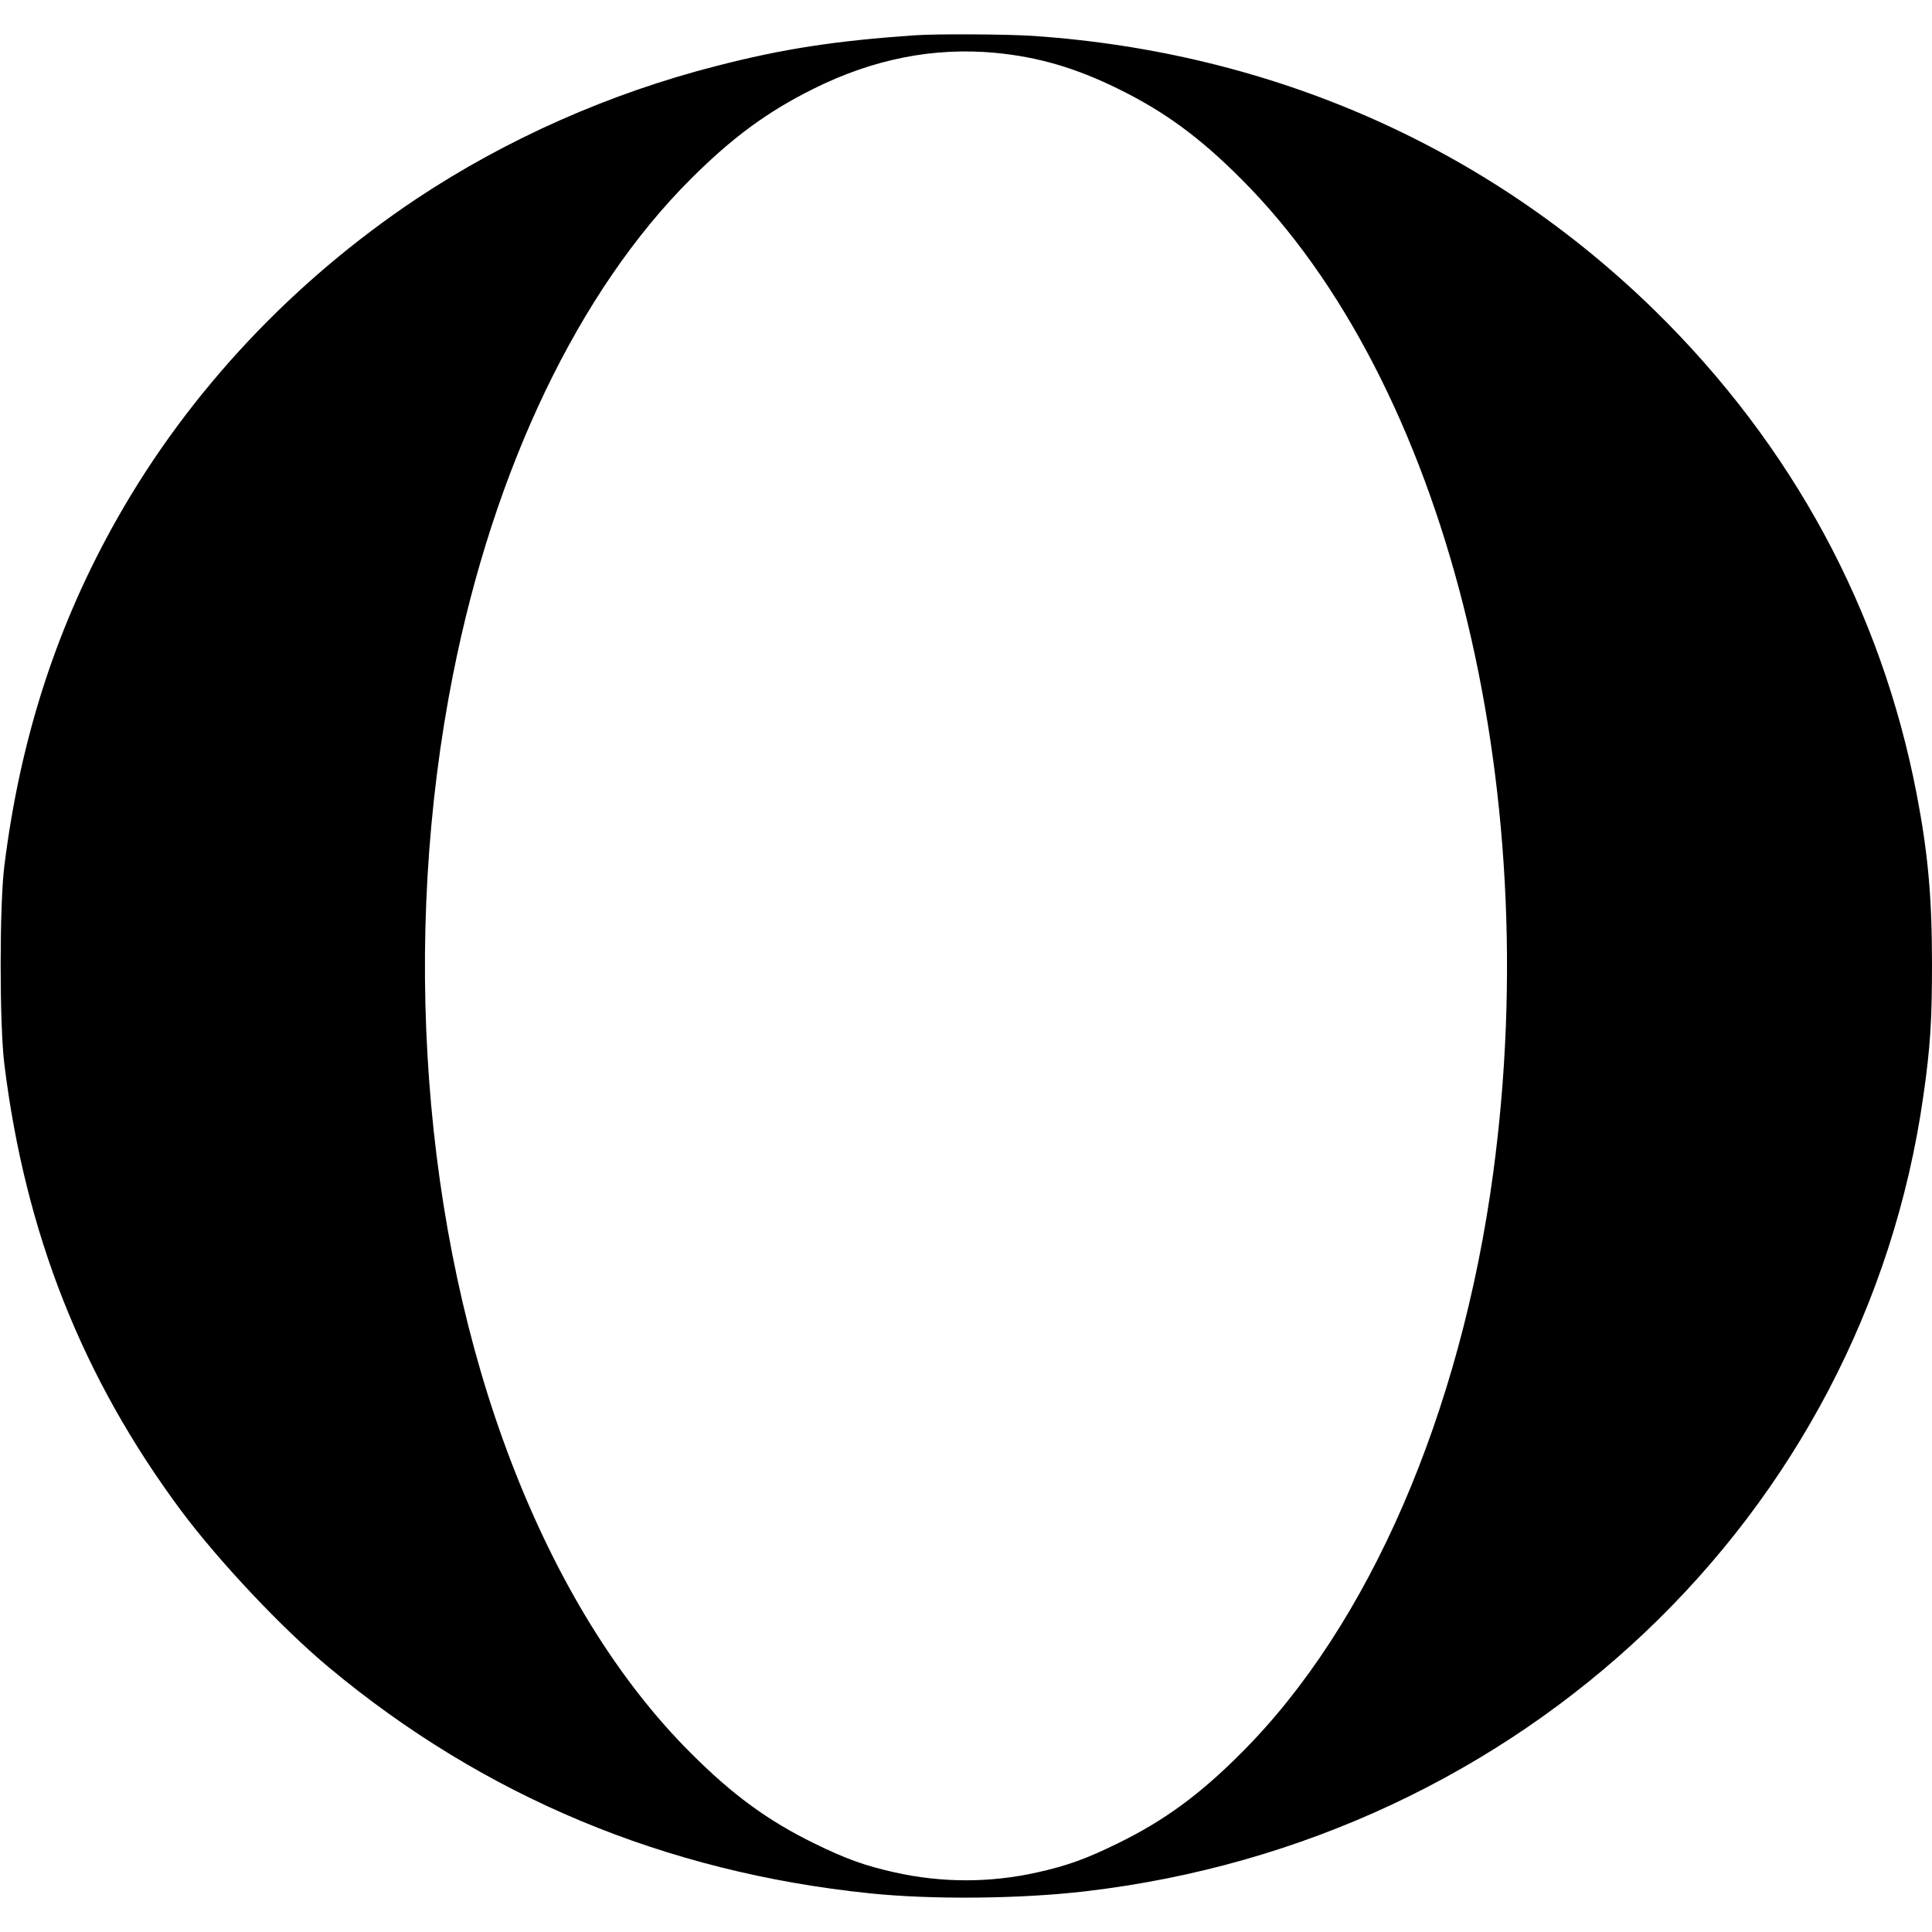
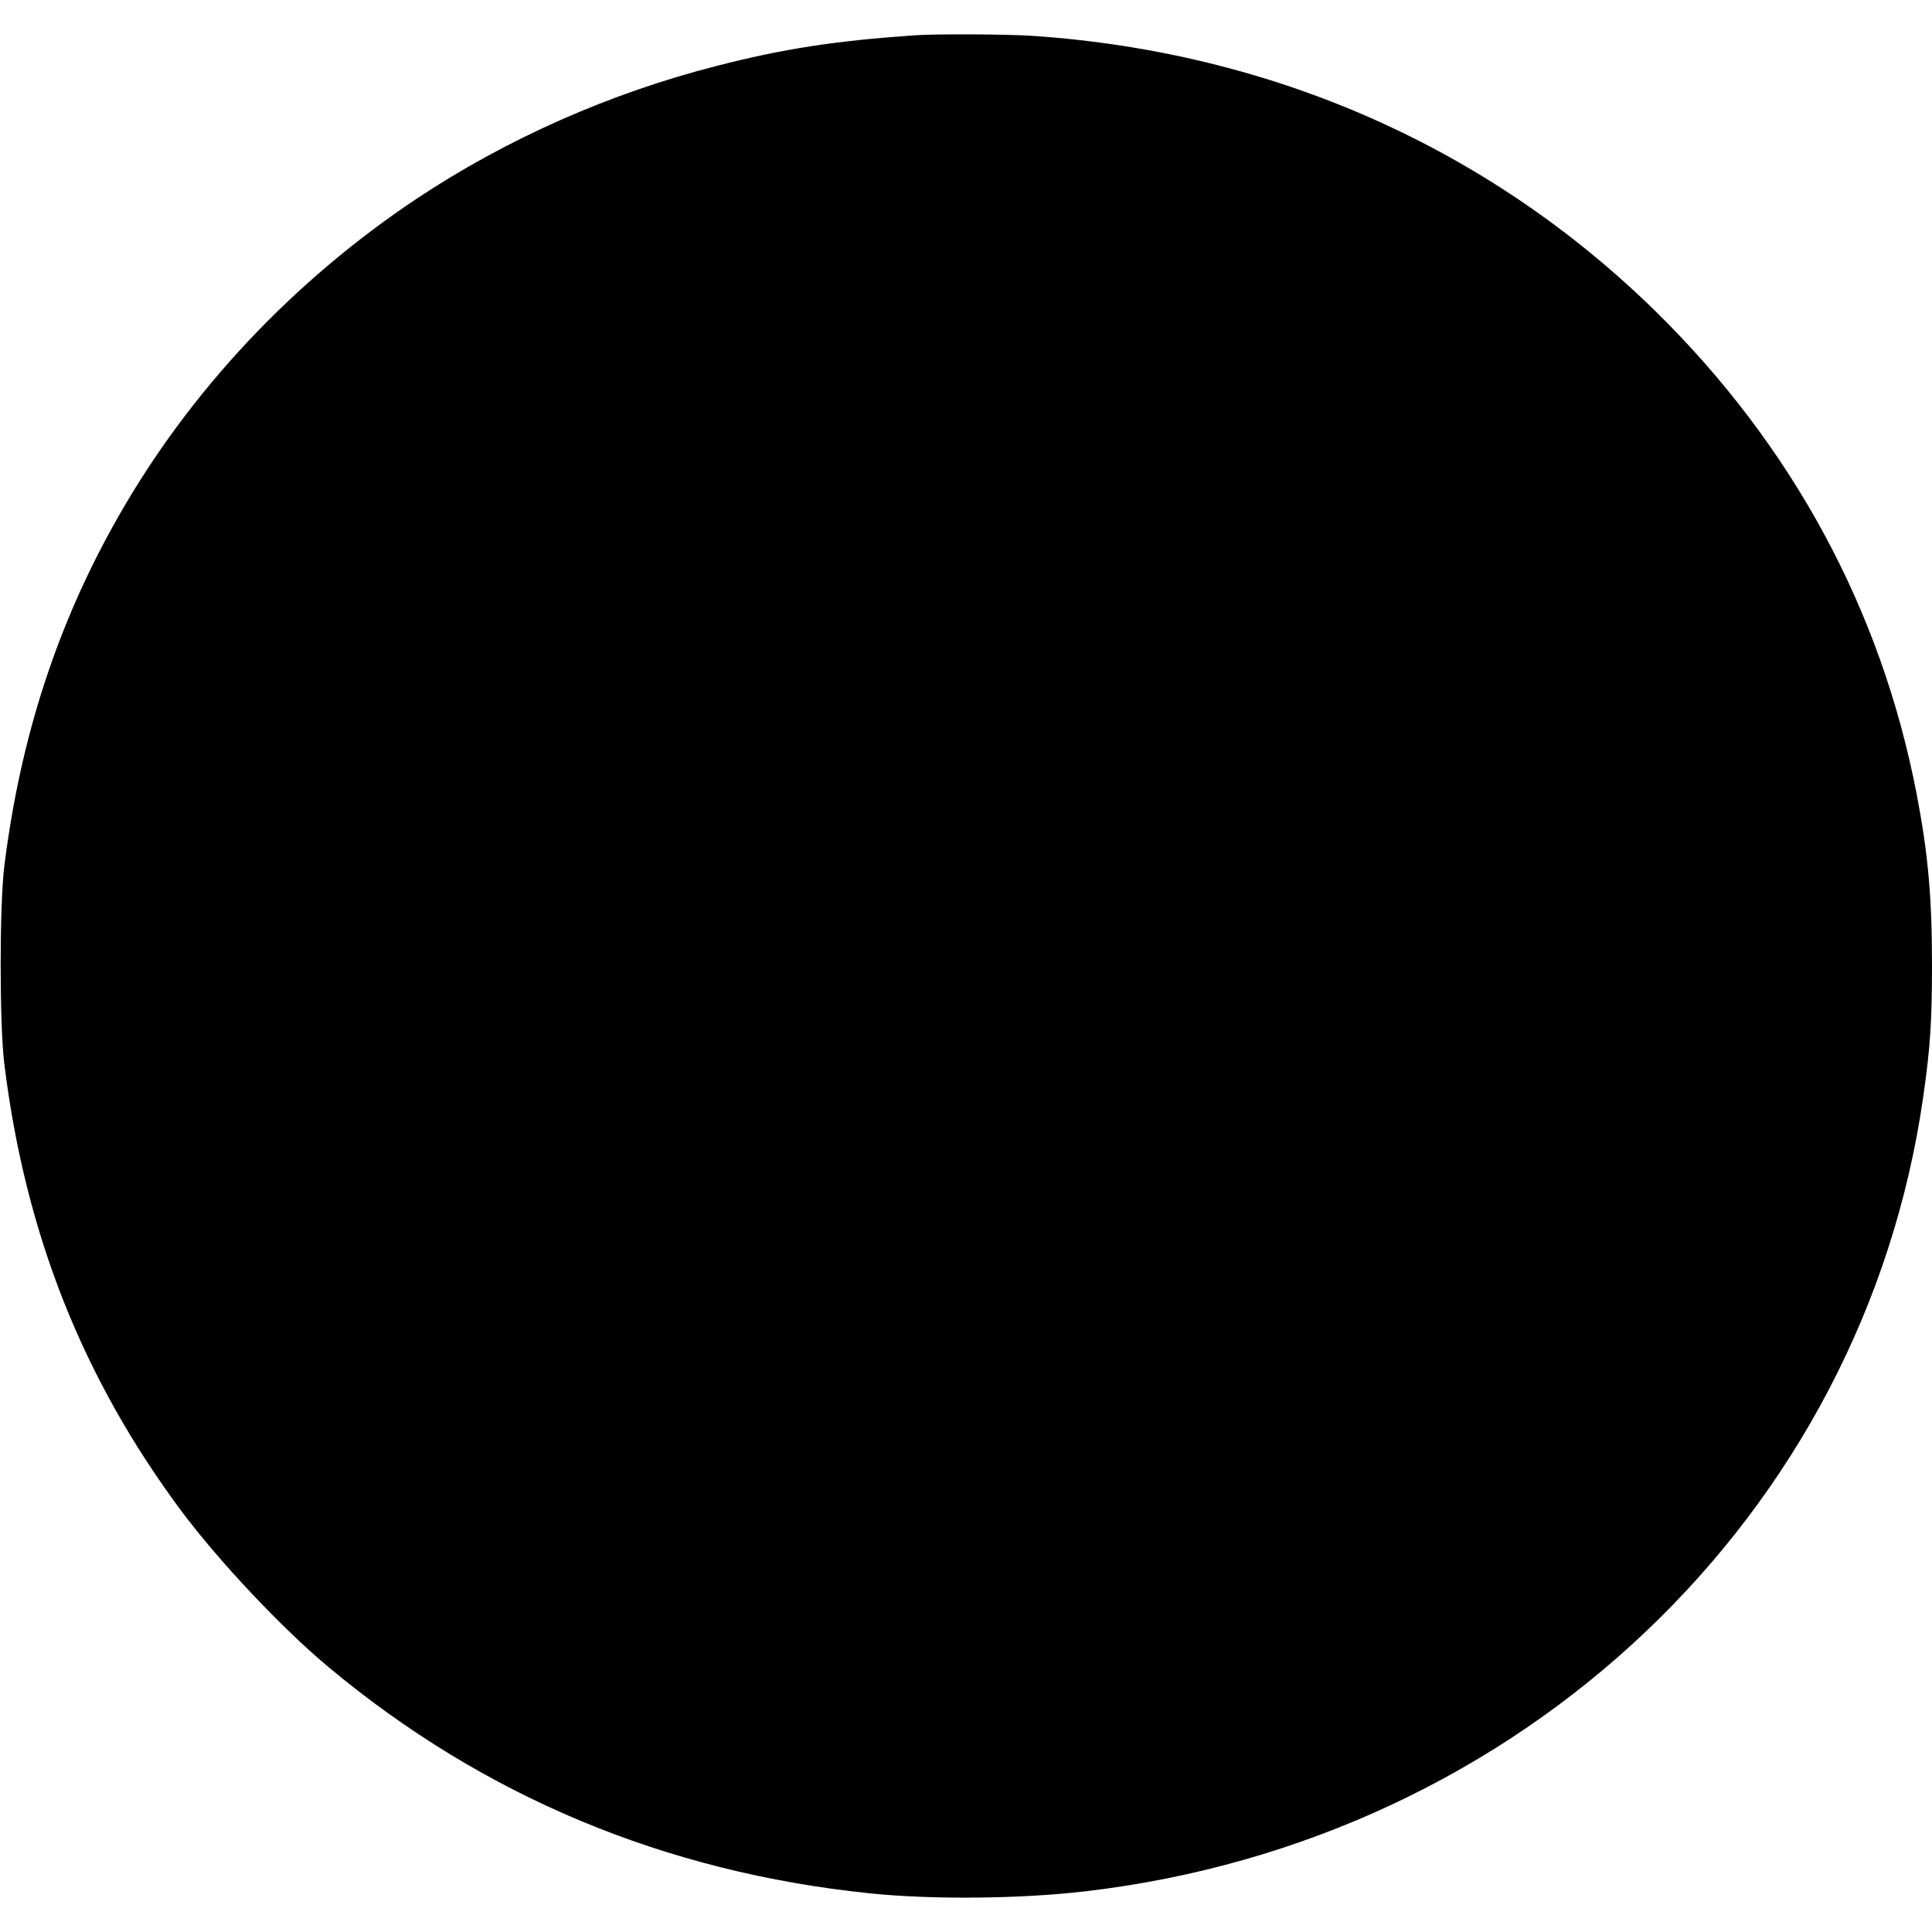
<svg xmlns="http://www.w3.org/2000/svg" version="1.0" width="1024pt" height="1024pt" viewBox="0 0 1024 1024" preserveAspectRatio="xMidYMid meet">
  <g transform="translate(0,1024) scale(0.1,-0.1)" fill="#000000" stroke="none">
-     <path d="M4850 10053 c-422 -29 -702 -72 -1054 -163 -564 -144 -1110 -386 -1586 -702 -657 -438 -1205 -1021 -1584 -1688 -322 -566 -518 -1168 -603 -1850 -26 -208 -26 -840 0 -1050 111 -898 414 -1663 937 -2367 201 -269 536 -625 785 -832 820 -683 1780 -1084 2865 -1196 327 -34 799 -30 1145 11 2309 270 4123 1992 4439 4214 37 257 46 400 46 698 0 357 -21 589 -81 902 -188 977 -659 1848 -1385 2561 -885 867 -2029 1373 -3302 1459 -139 9 -510 11 -622 3z m425 -93 c228 -22 424 -79 650 -190 245 -120 433 -257 655 -480 1078 -1077 1614 -3194 1334 -5269 -172 -1275 -659 -2397 -1334 -3071 -222 -223 -410 -360 -655 -480 -165 -81 -269 -119 -427 -154 -250 -56 -506 -56 -756 0 -158 35 -262 73 -427 154 -245 120 -433 257 -655 480 -383 382 -709 911 -951 1543 -471 1227 -585 2773 -308 4171 217 1095 667 2035 1259 2626 220 220 407 358 651 479 319 159 637 221 964 191z" />
+     <path d="M4850 10053 c-422 -29 -702 -72 -1054 -163 -564 -144 -1110 -386 -1586 -702 -657 -438 -1205 -1021 -1584 -1688 -322 -566 -518 -1168 -603 -1850 -26 -208 -26 -840 0 -1050 111 -898 414 -1663 937 -2367 201 -269 536 -625 785 -832 820 -683 1780 -1084 2865 -1196 327 -34 799 -30 1145 11 2309 270 4123 1992 4439 4214 37 257 46 400 46 698 0 357 -21 589 -81 902 -188 977 -659 1848 -1385 2561 -885 867 -2029 1373 -3302 1459 -139 9 -510 11 -622 3z m425 -93 z" />
  </g>
</svg>